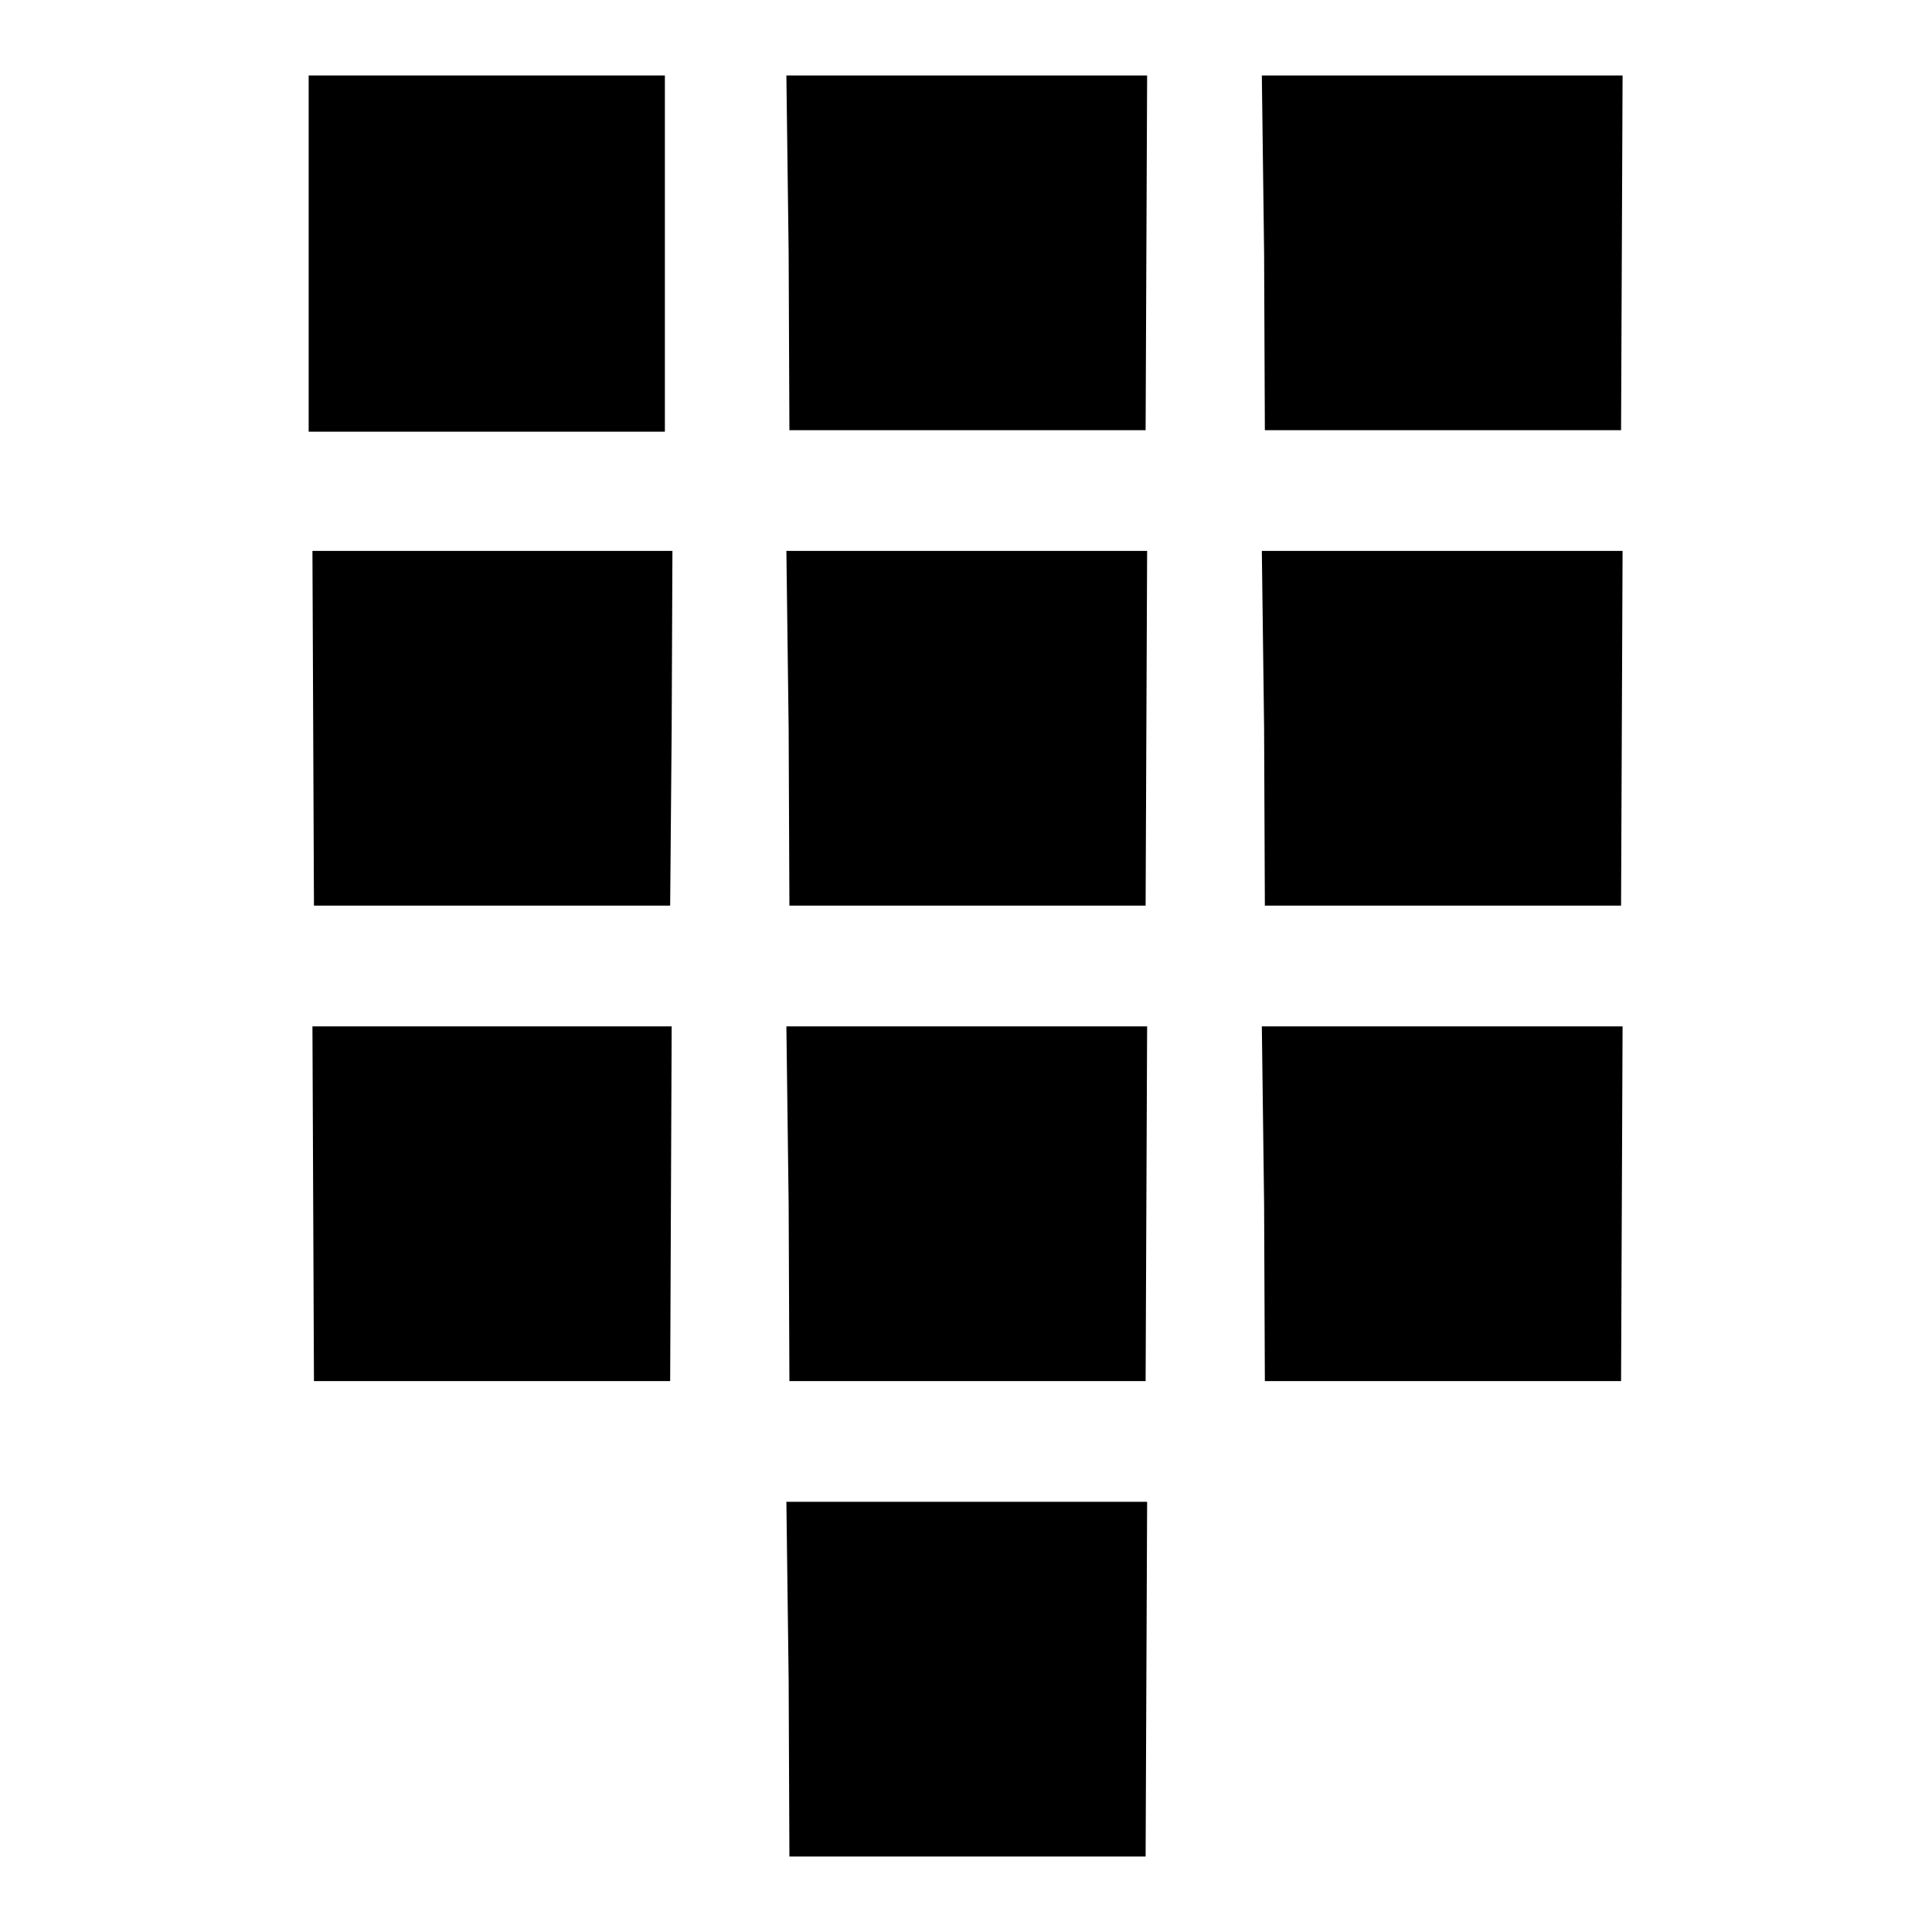
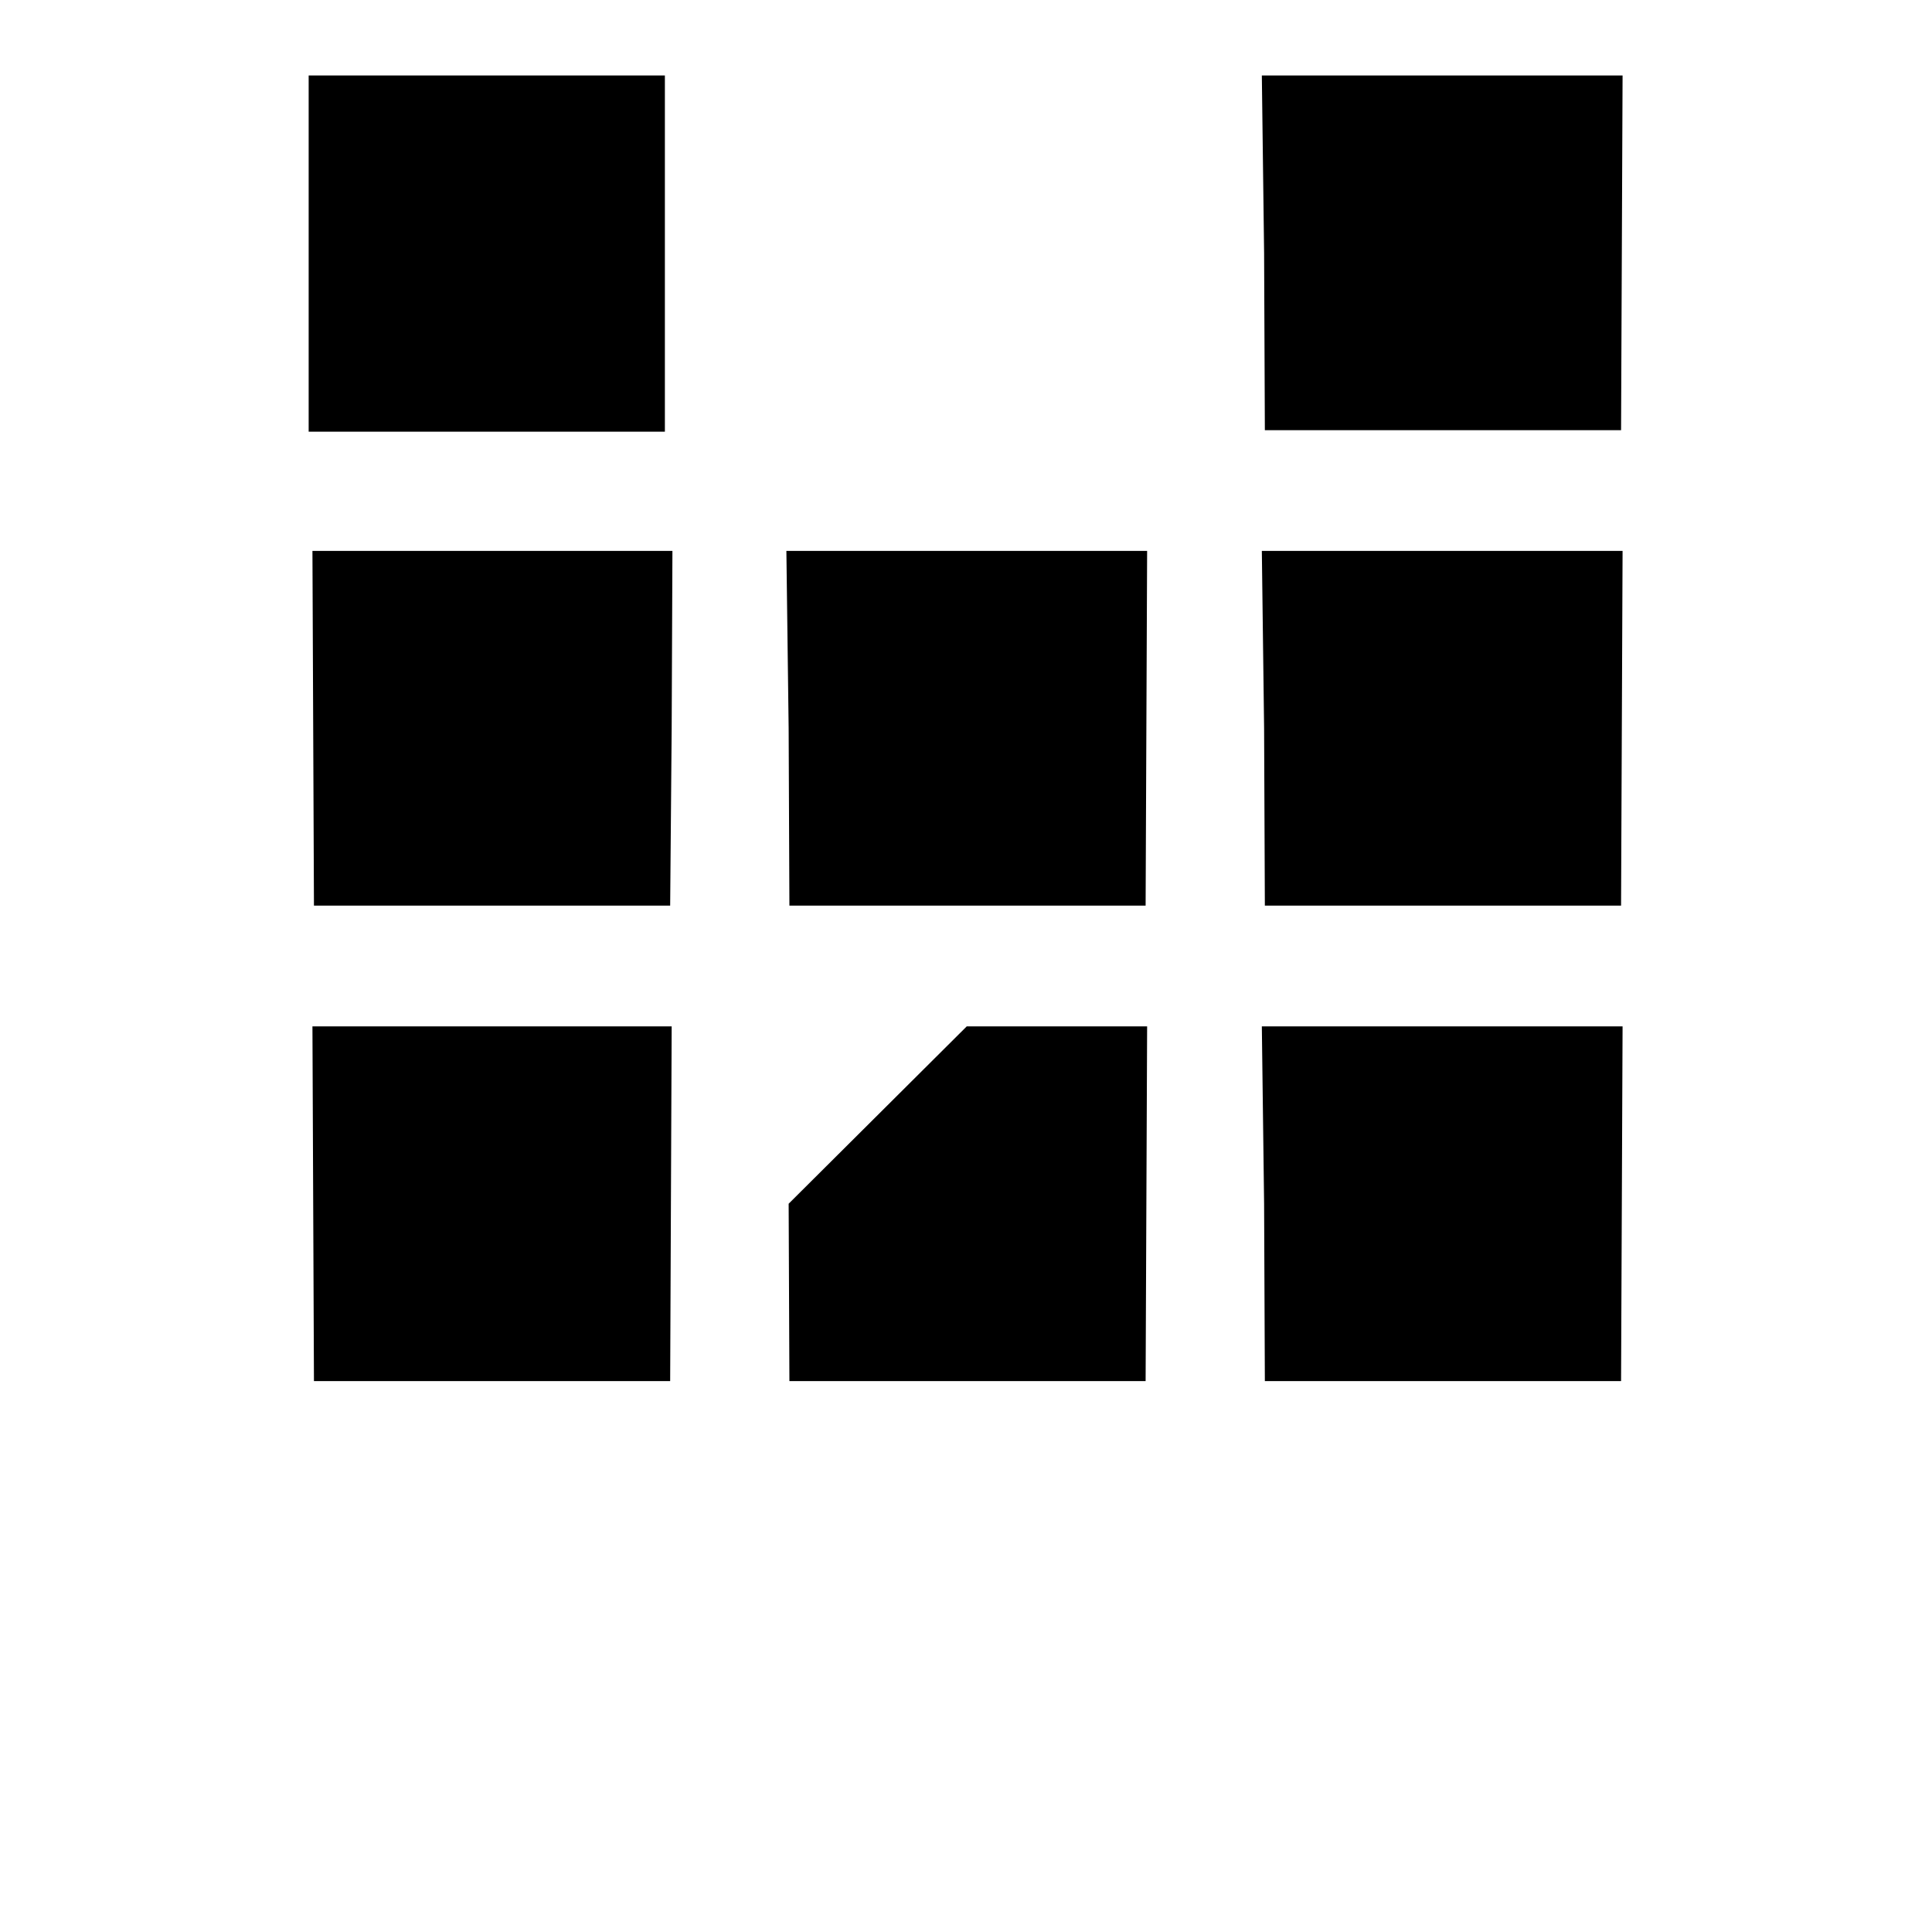
<svg xmlns="http://www.w3.org/2000/svg" version="1.1" x="0px" y="0px" viewBox="0 0 256 256" enable-background="new 0 0 256 256" xml:space="preserve">
  <g>
    <g>
      <g>
        <path fill="#000000" d="M40.9,33.6v23.6h23.6h23.6V33.6V10H64.5H40.9V33.6z" />
-         <path fill="#000000" d="M104.5,33.5l0.1,23.5h23.6h23.6l0.1-23.5l0.1-23.5h-23.9h-23.9L104.5,33.5z" />
        <path fill="#000000" d="M167.5,33.5l0.1,23.5h23.6h23.6l0.1-23.5l0.1-23.5h-23.9h-23.9L167.5,33.5z" />
        <path fill="#000000" d="M41.5,96.5l0.1,23.5h23.6h23.6L89,96.5L89.1,73H65.2H41.4L41.5,96.5z" />
        <path fill="#000000" d="M104.5,96.5l0.1,23.5h23.6h23.6l0.1-23.5l0.1-23.5h-23.9h-23.9L104.5,96.5z" />
        <path fill="#000000" d="M167.5,96.5l0.1,23.5h23.6h23.6l0.1-23.5l0.1-23.5h-23.9h-23.9L167.5,96.5z" />
        <path fill="#000000" d="M41.5,159.5l0.1,23.5h23.6h23.6l0.1-23.5l0.1-23.5H65.2H41.4L41.5,159.5z" />
-         <path fill="#000000" d="M104.5,159.5l0.1,23.5h23.6h23.6l0.1-23.5l0.1-23.5h-23.9h-23.9L104.5,159.5z" />
+         <path fill="#000000" d="M104.5,159.5l0.1,23.5h23.6h23.6l0.1-23.5l0.1-23.5h-23.9L104.5,159.5z" />
        <path fill="#000000" d="M167.5,159.5l0.1,23.5h23.6h23.6l0.1-23.5l0.1-23.5h-23.9h-23.9L167.5,159.5z" />
-         <path fill="#000000" d="M104.5,222.5l0.1,23.5h23.6h23.6l0.1-23.5l0.1-23.5h-23.9h-23.9L104.5,222.5z" />
      </g>
    </g>
  </g>
</svg>